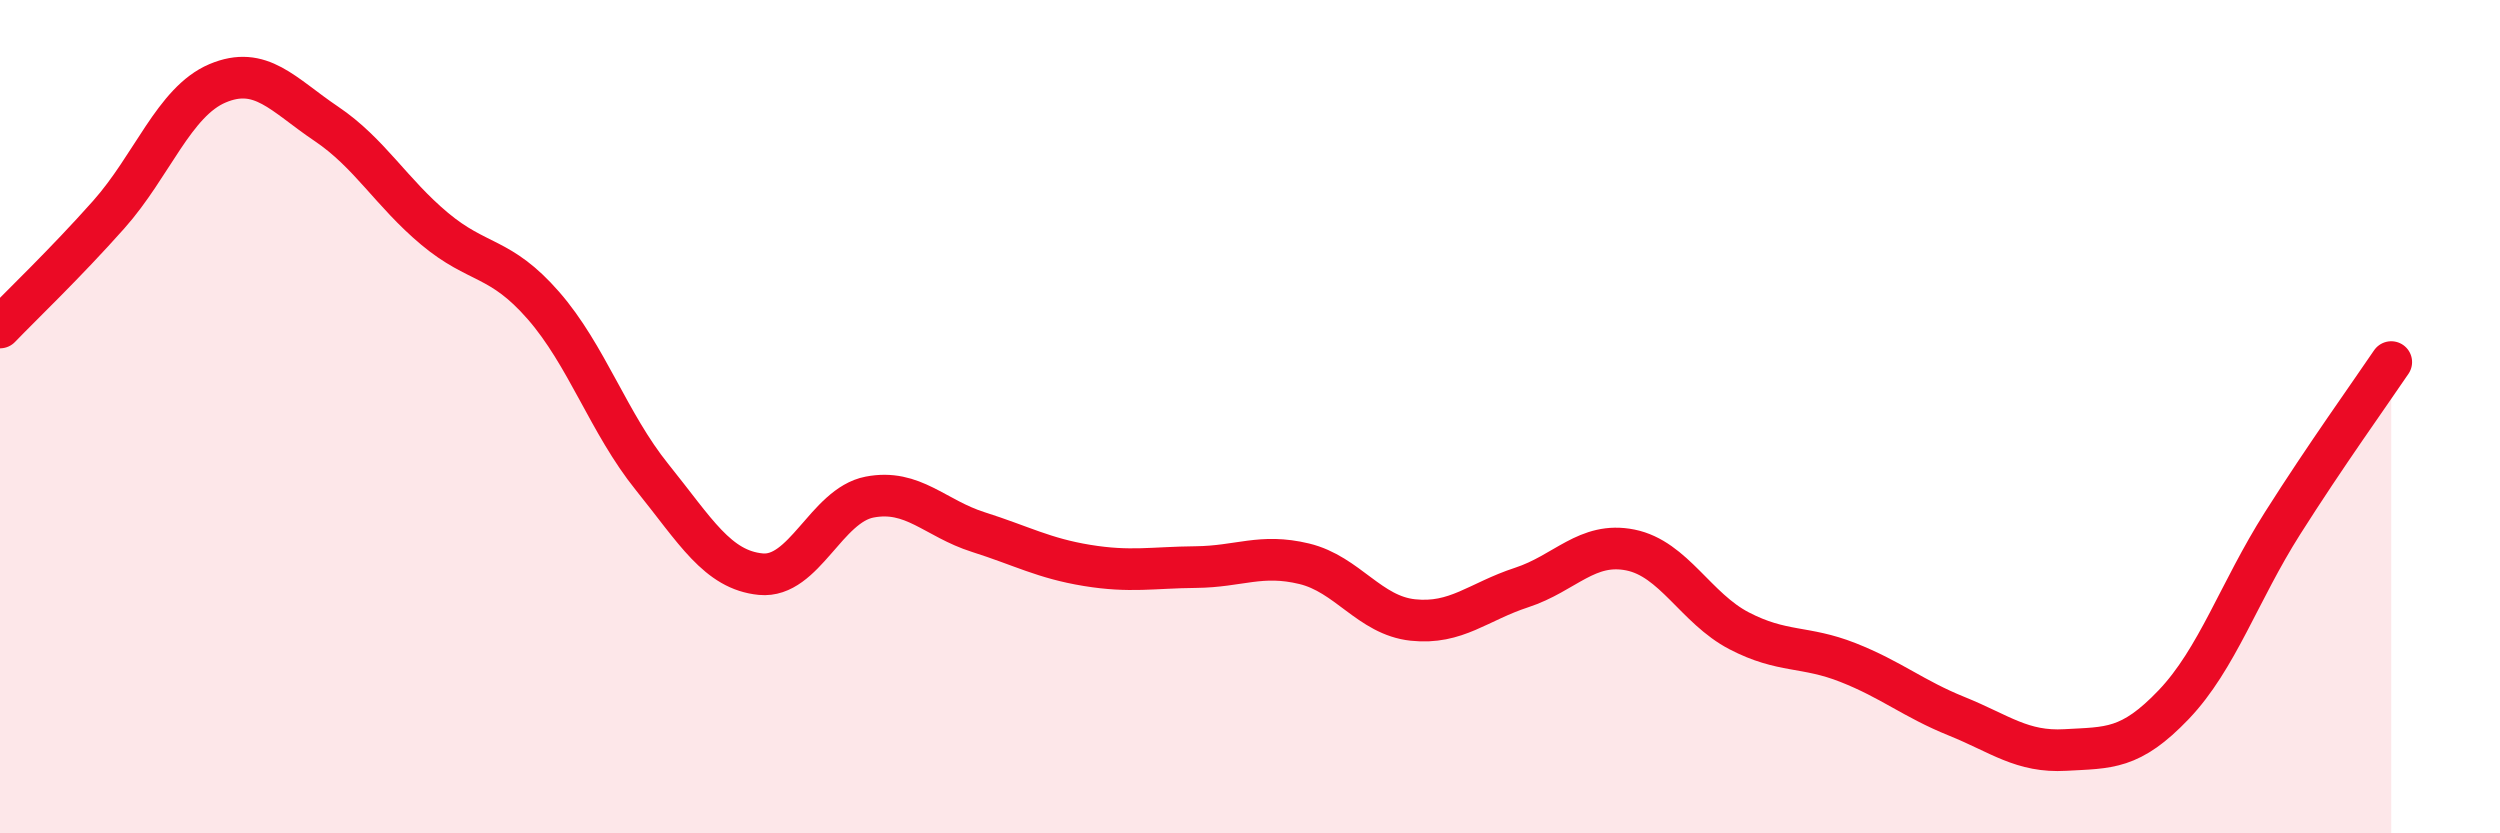
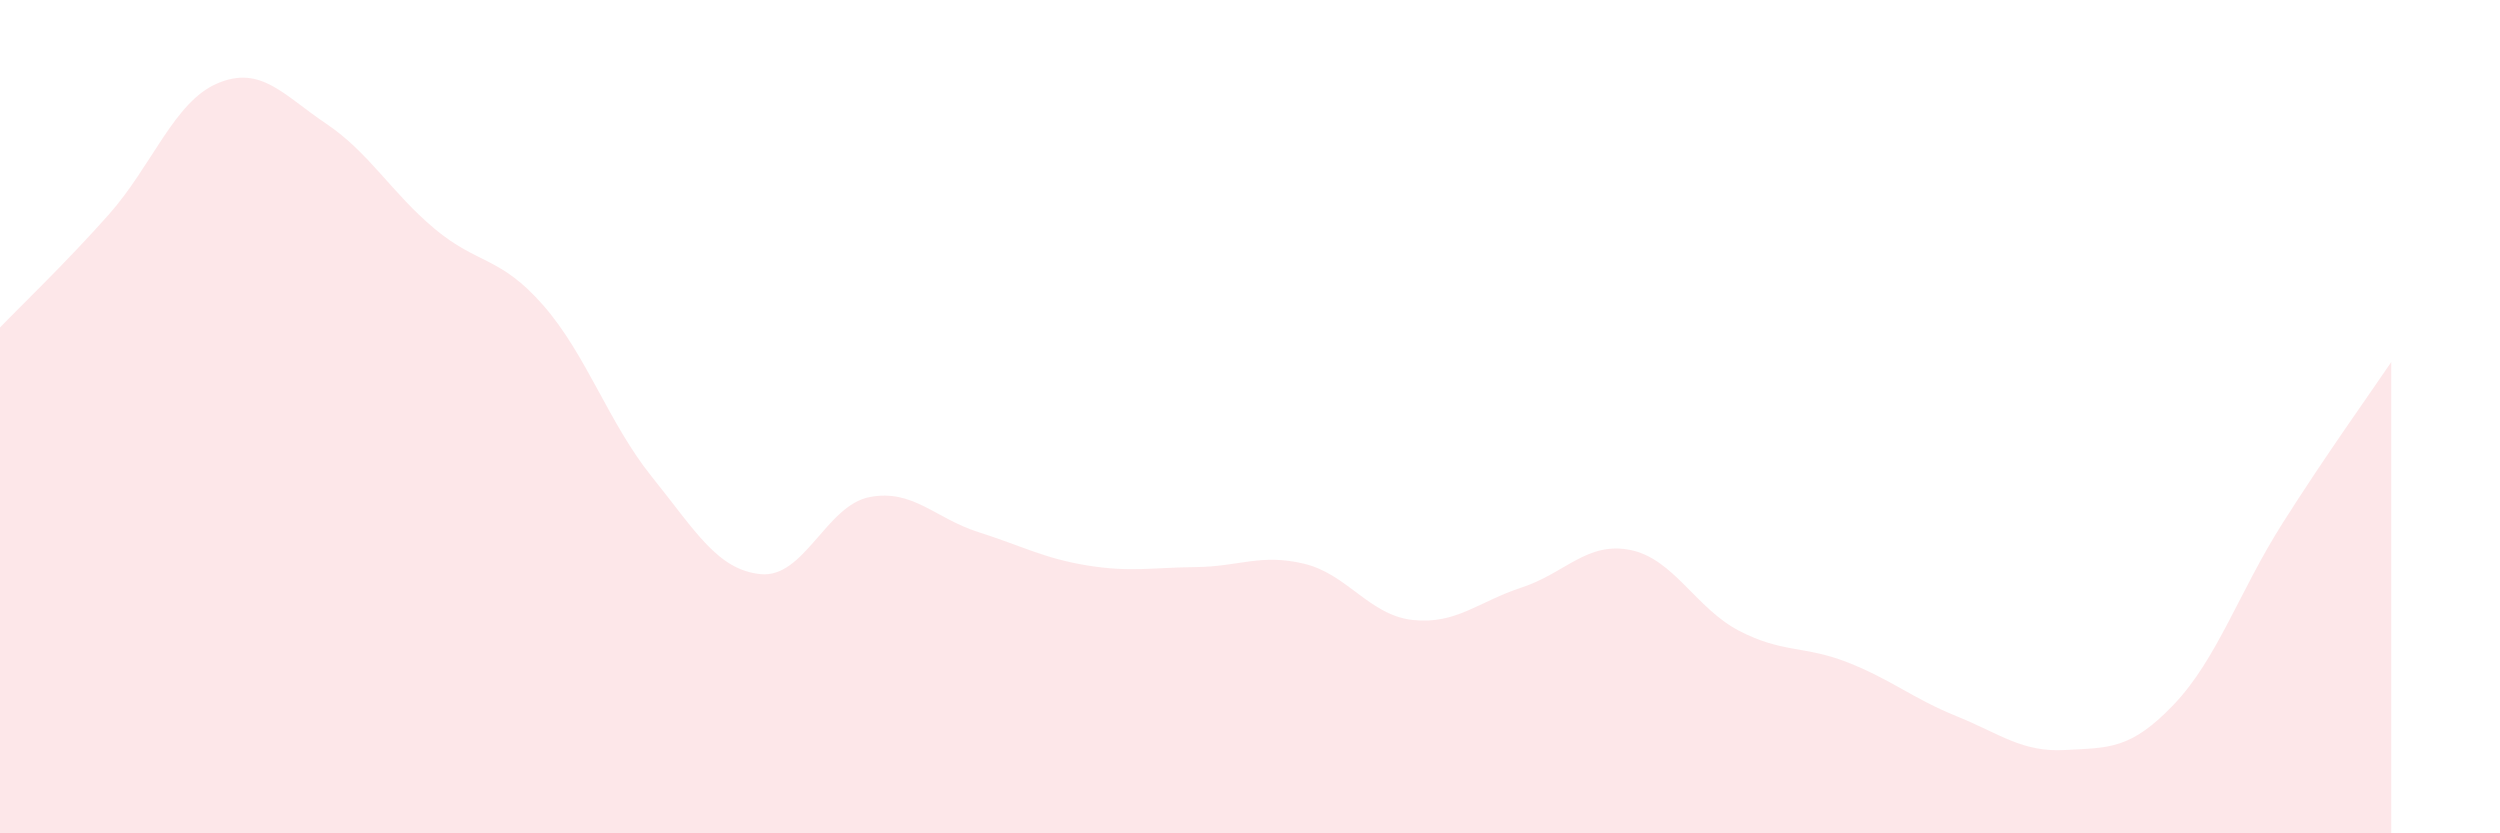
<svg xmlns="http://www.w3.org/2000/svg" width="60" height="20" viewBox="0 0 60 20">
  <path d="M 0,7.86 C 0.52,7.32 1.57,6.32 2.61,5.15 C 3.65,3.98 4.18,2.44 5.22,2 C 6.26,1.56 6.79,2.27 7.83,2.97 C 8.87,3.67 9.39,4.62 10.43,5.49 C 11.47,6.36 12,6.14 13.04,7.33 C 14.08,8.52 14.61,10.16 15.65,11.45 C 16.69,12.74 17.22,13.68 18.26,13.78 C 19.3,13.88 19.83,12.13 20.87,11.93 C 21.91,11.73 22.44,12.44 23.48,12.77 C 24.52,13.1 25.05,13.4 26.09,13.57 C 27.13,13.74 27.66,13.62 28.7,13.61 C 29.74,13.6 30.26,13.28 31.3,13.53 C 32.34,13.78 32.87,14.77 33.91,14.88 C 34.95,14.99 35.48,14.44 36.52,14.1 C 37.56,13.76 38.09,12.99 39.13,13.2 C 40.17,13.41 40.7,14.6 41.74,15.14 C 42.78,15.68 43.31,15.49 44.35,15.9 C 45.39,16.31 45.92,16.77 46.96,17.19 C 48,17.61 48.53,18.06 49.57,18 C 50.61,17.94 51.13,18 52.17,16.91 C 53.21,15.82 53.74,14.2 54.78,12.56 C 55.82,10.92 56.87,9.46 57.39,8.69L57.39 20L0 20Z" fill="#EB0A25" opacity="0.1" stroke-linecap="round" stroke-linejoin="round" />
-   <path d="M 0,7.86 C 0.52,7.32 1.57,6.32 2.61,5.15 C 3.65,3.98 4.18,2.44 5.22,2 C 6.26,1.56 6.79,2.27 7.83,2.97 C 8.87,3.67 9.39,4.62 10.43,5.49 C 11.47,6.36 12,6.14 13.04,7.33 C 14.08,8.52 14.61,10.16 15.65,11.45 C 16.69,12.74 17.22,13.68 18.26,13.78 C 19.3,13.88 19.83,12.13 20.87,11.93 C 21.91,11.73 22.44,12.44 23.48,12.77 C 24.52,13.1 25.05,13.4 26.09,13.57 C 27.13,13.74 27.66,13.62 28.7,13.61 C 29.74,13.6 30.26,13.28 31.3,13.53 C 32.34,13.78 32.87,14.77 33.91,14.88 C 34.95,14.99 35.48,14.44 36.52,14.1 C 37.56,13.76 38.09,12.99 39.13,13.2 C 40.17,13.41 40.7,14.6 41.74,15.14 C 42.78,15.68 43.31,15.49 44.35,15.9 C 45.39,16.31 45.92,16.77 46.96,17.19 C 48,17.61 48.53,18.06 49.57,18 C 50.61,17.94 51.13,18 52.17,16.91 C 53.21,15.82 53.74,14.2 54.78,12.56 C 55.82,10.92 56.87,9.46 57.39,8.69" stroke="#EB0A25" stroke-width="1" fill="none" stroke-linecap="round" stroke-linejoin="round" />
</svg>